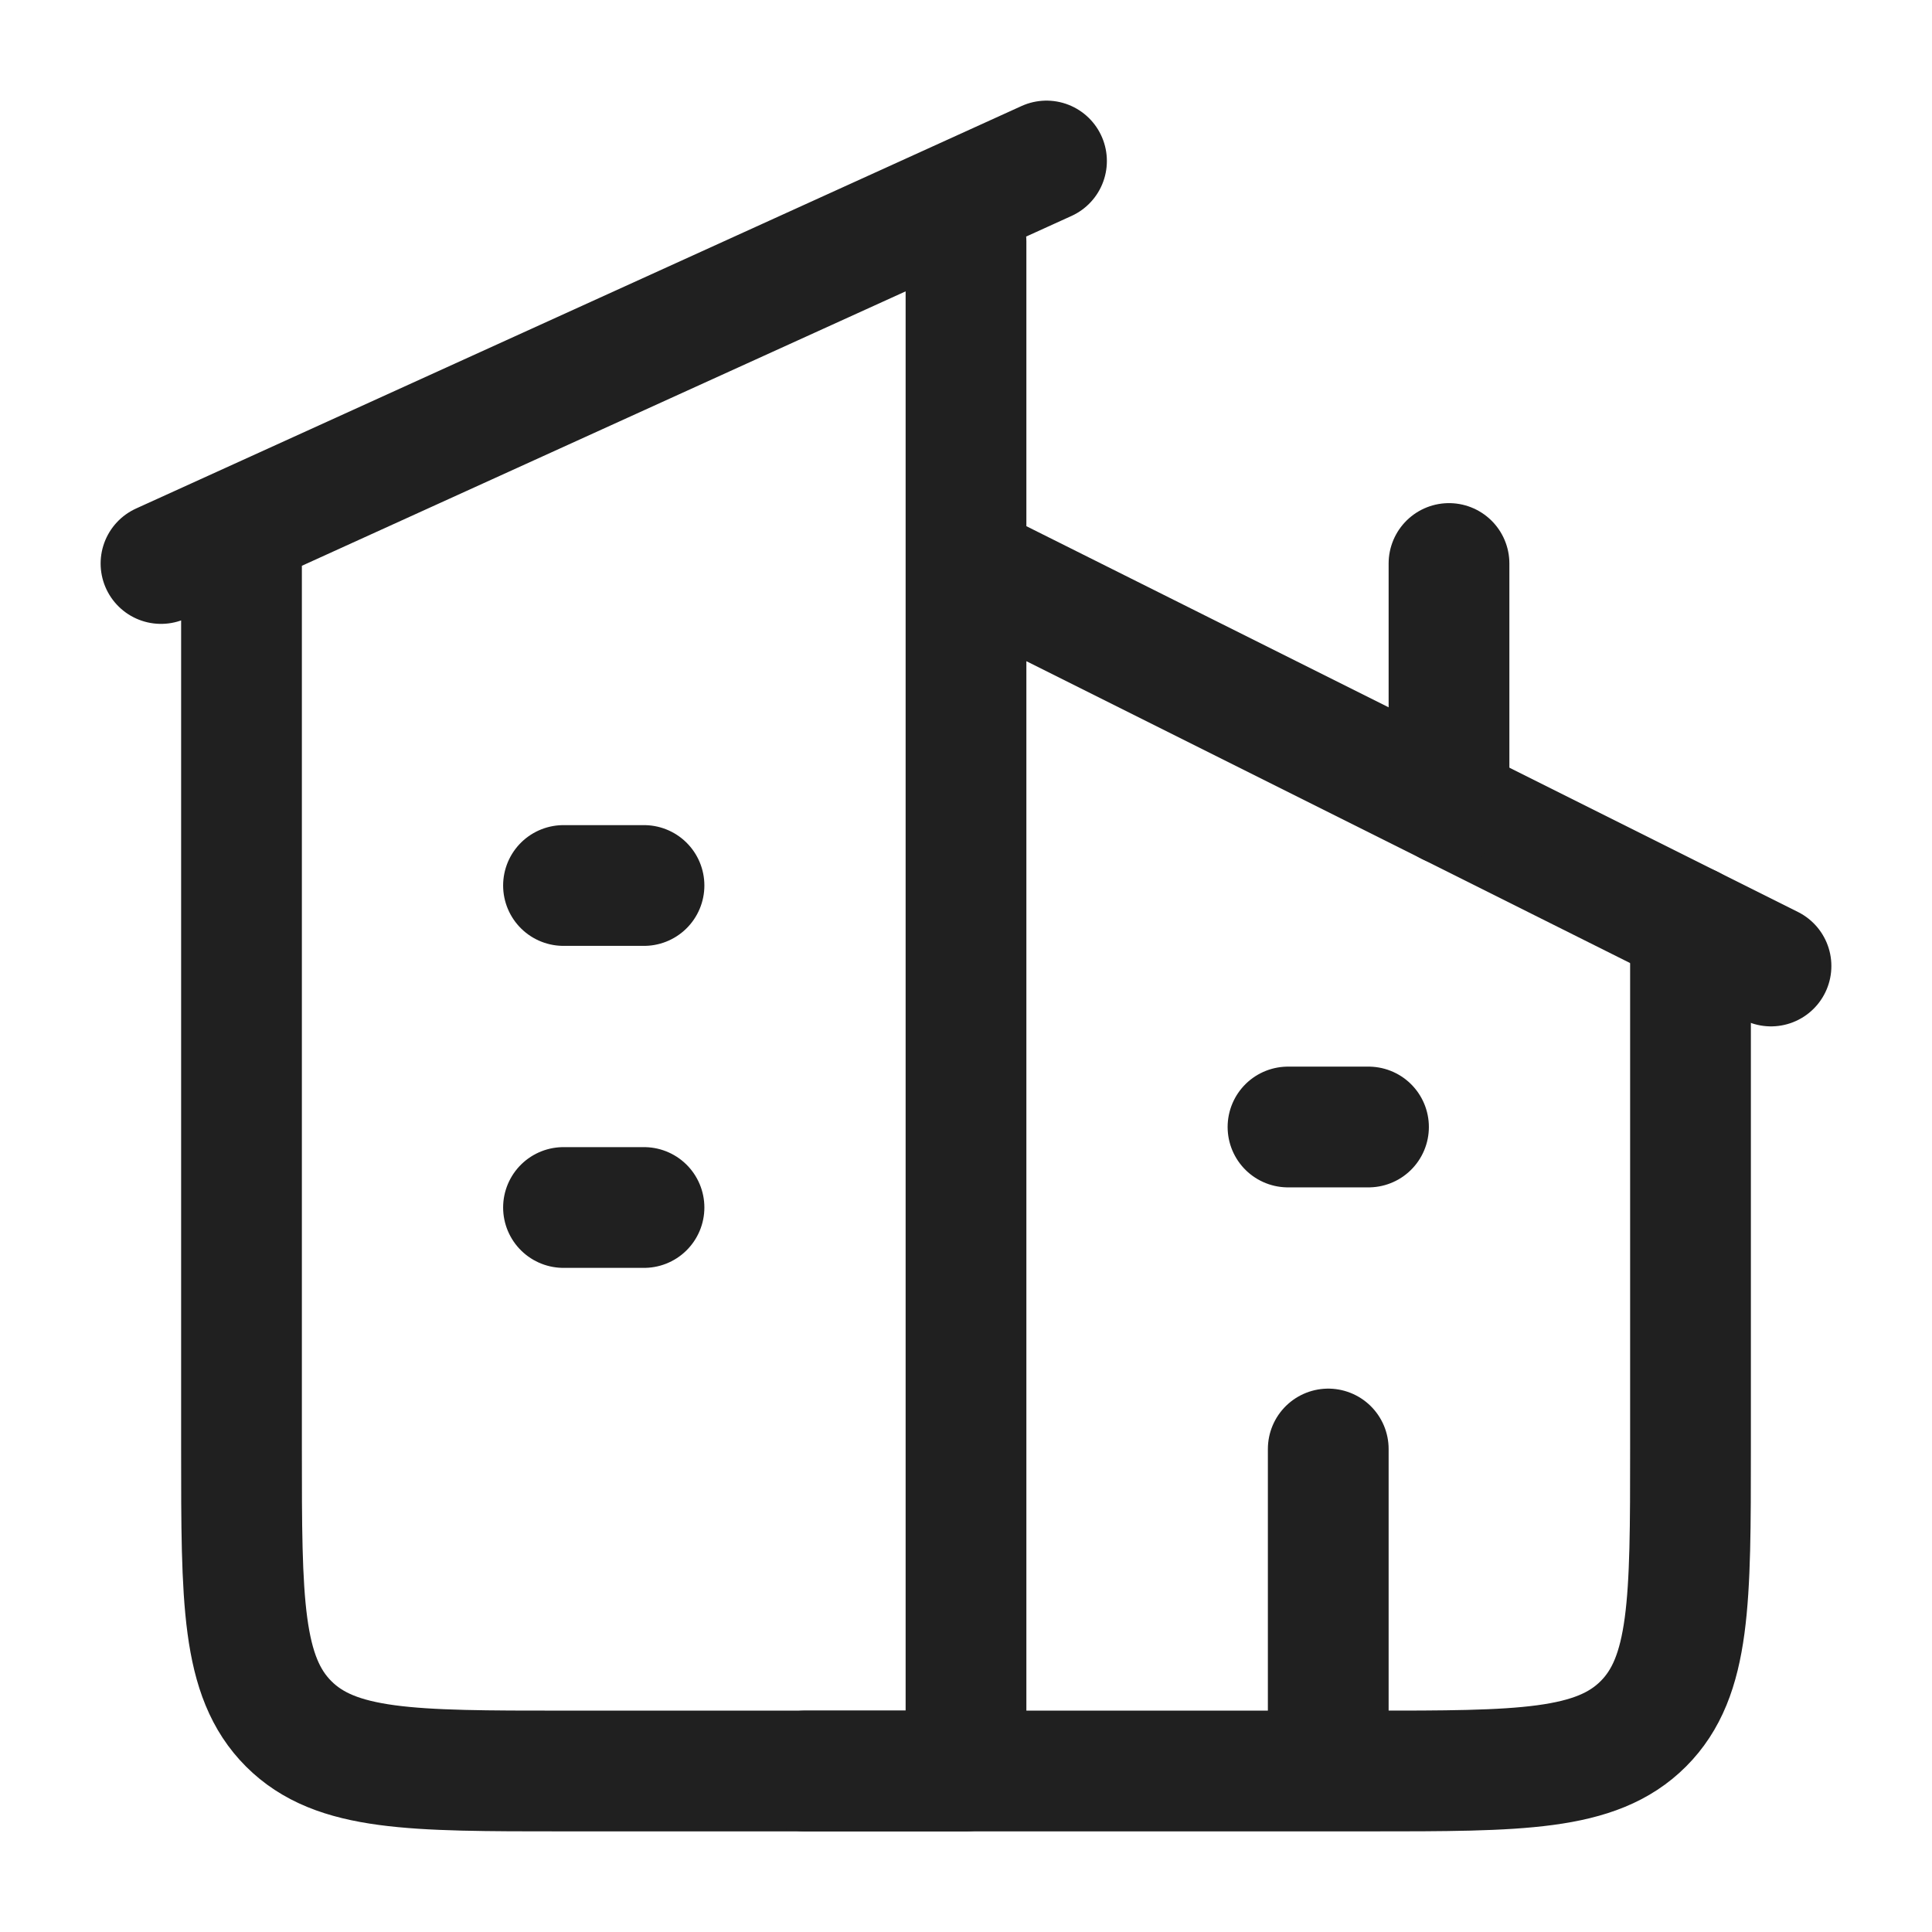
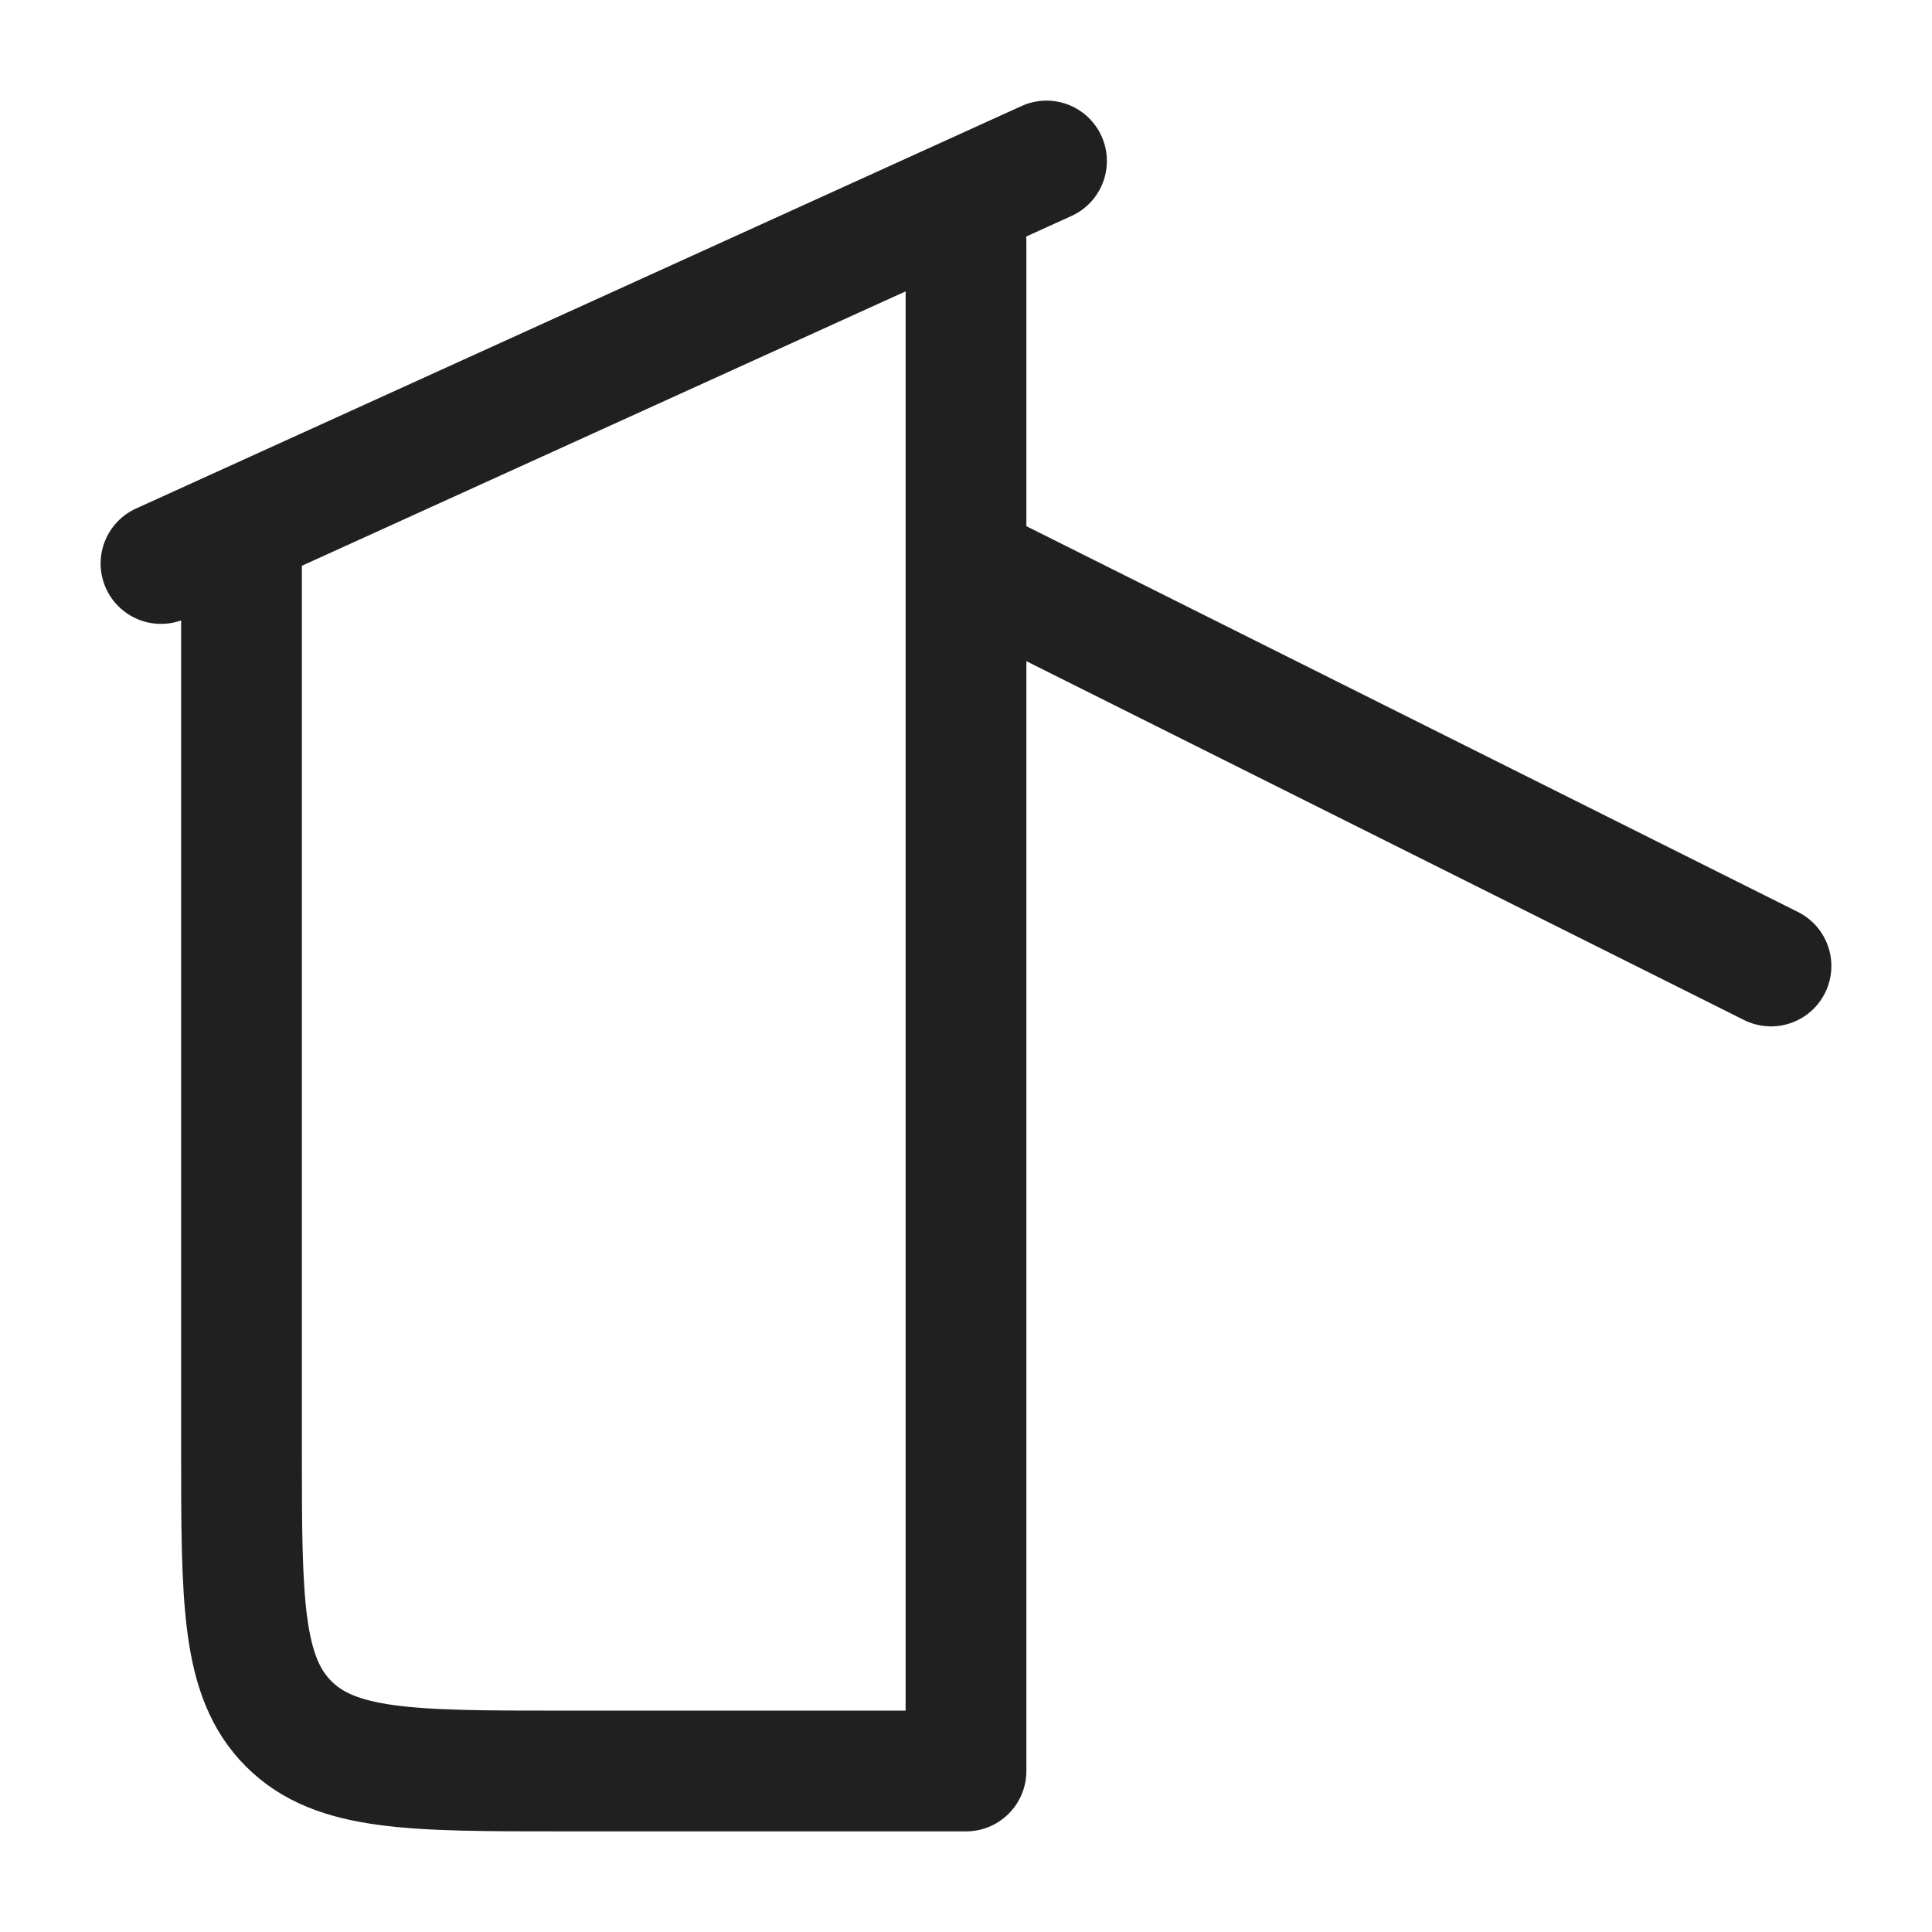
<svg xmlns="http://www.w3.org/2000/svg" width="24" height="24" viewBox="0 0 24 24" fill="none">
  <path d="M13 2L2 7M12 3V22H7C5.114 22 4.172 22 3.586 21.414C3 20.828 3 19.886 3 18V7M12 7L22 12" stroke="#202020" stroke-width="1.5" stroke-linecap="round" stroke-linejoin="round" />
-   <path d="M10 22H17C18.886 22 19.828 22 20.414 21.414C21 20.828 21 19.885 21 18V11.5M18 10V7M7 11H8M7 15H8M16 14H17M16.5 22V18" stroke="#202020" stroke-width="1.5" stroke-linecap="round" stroke-linejoin="round" />
</svg>